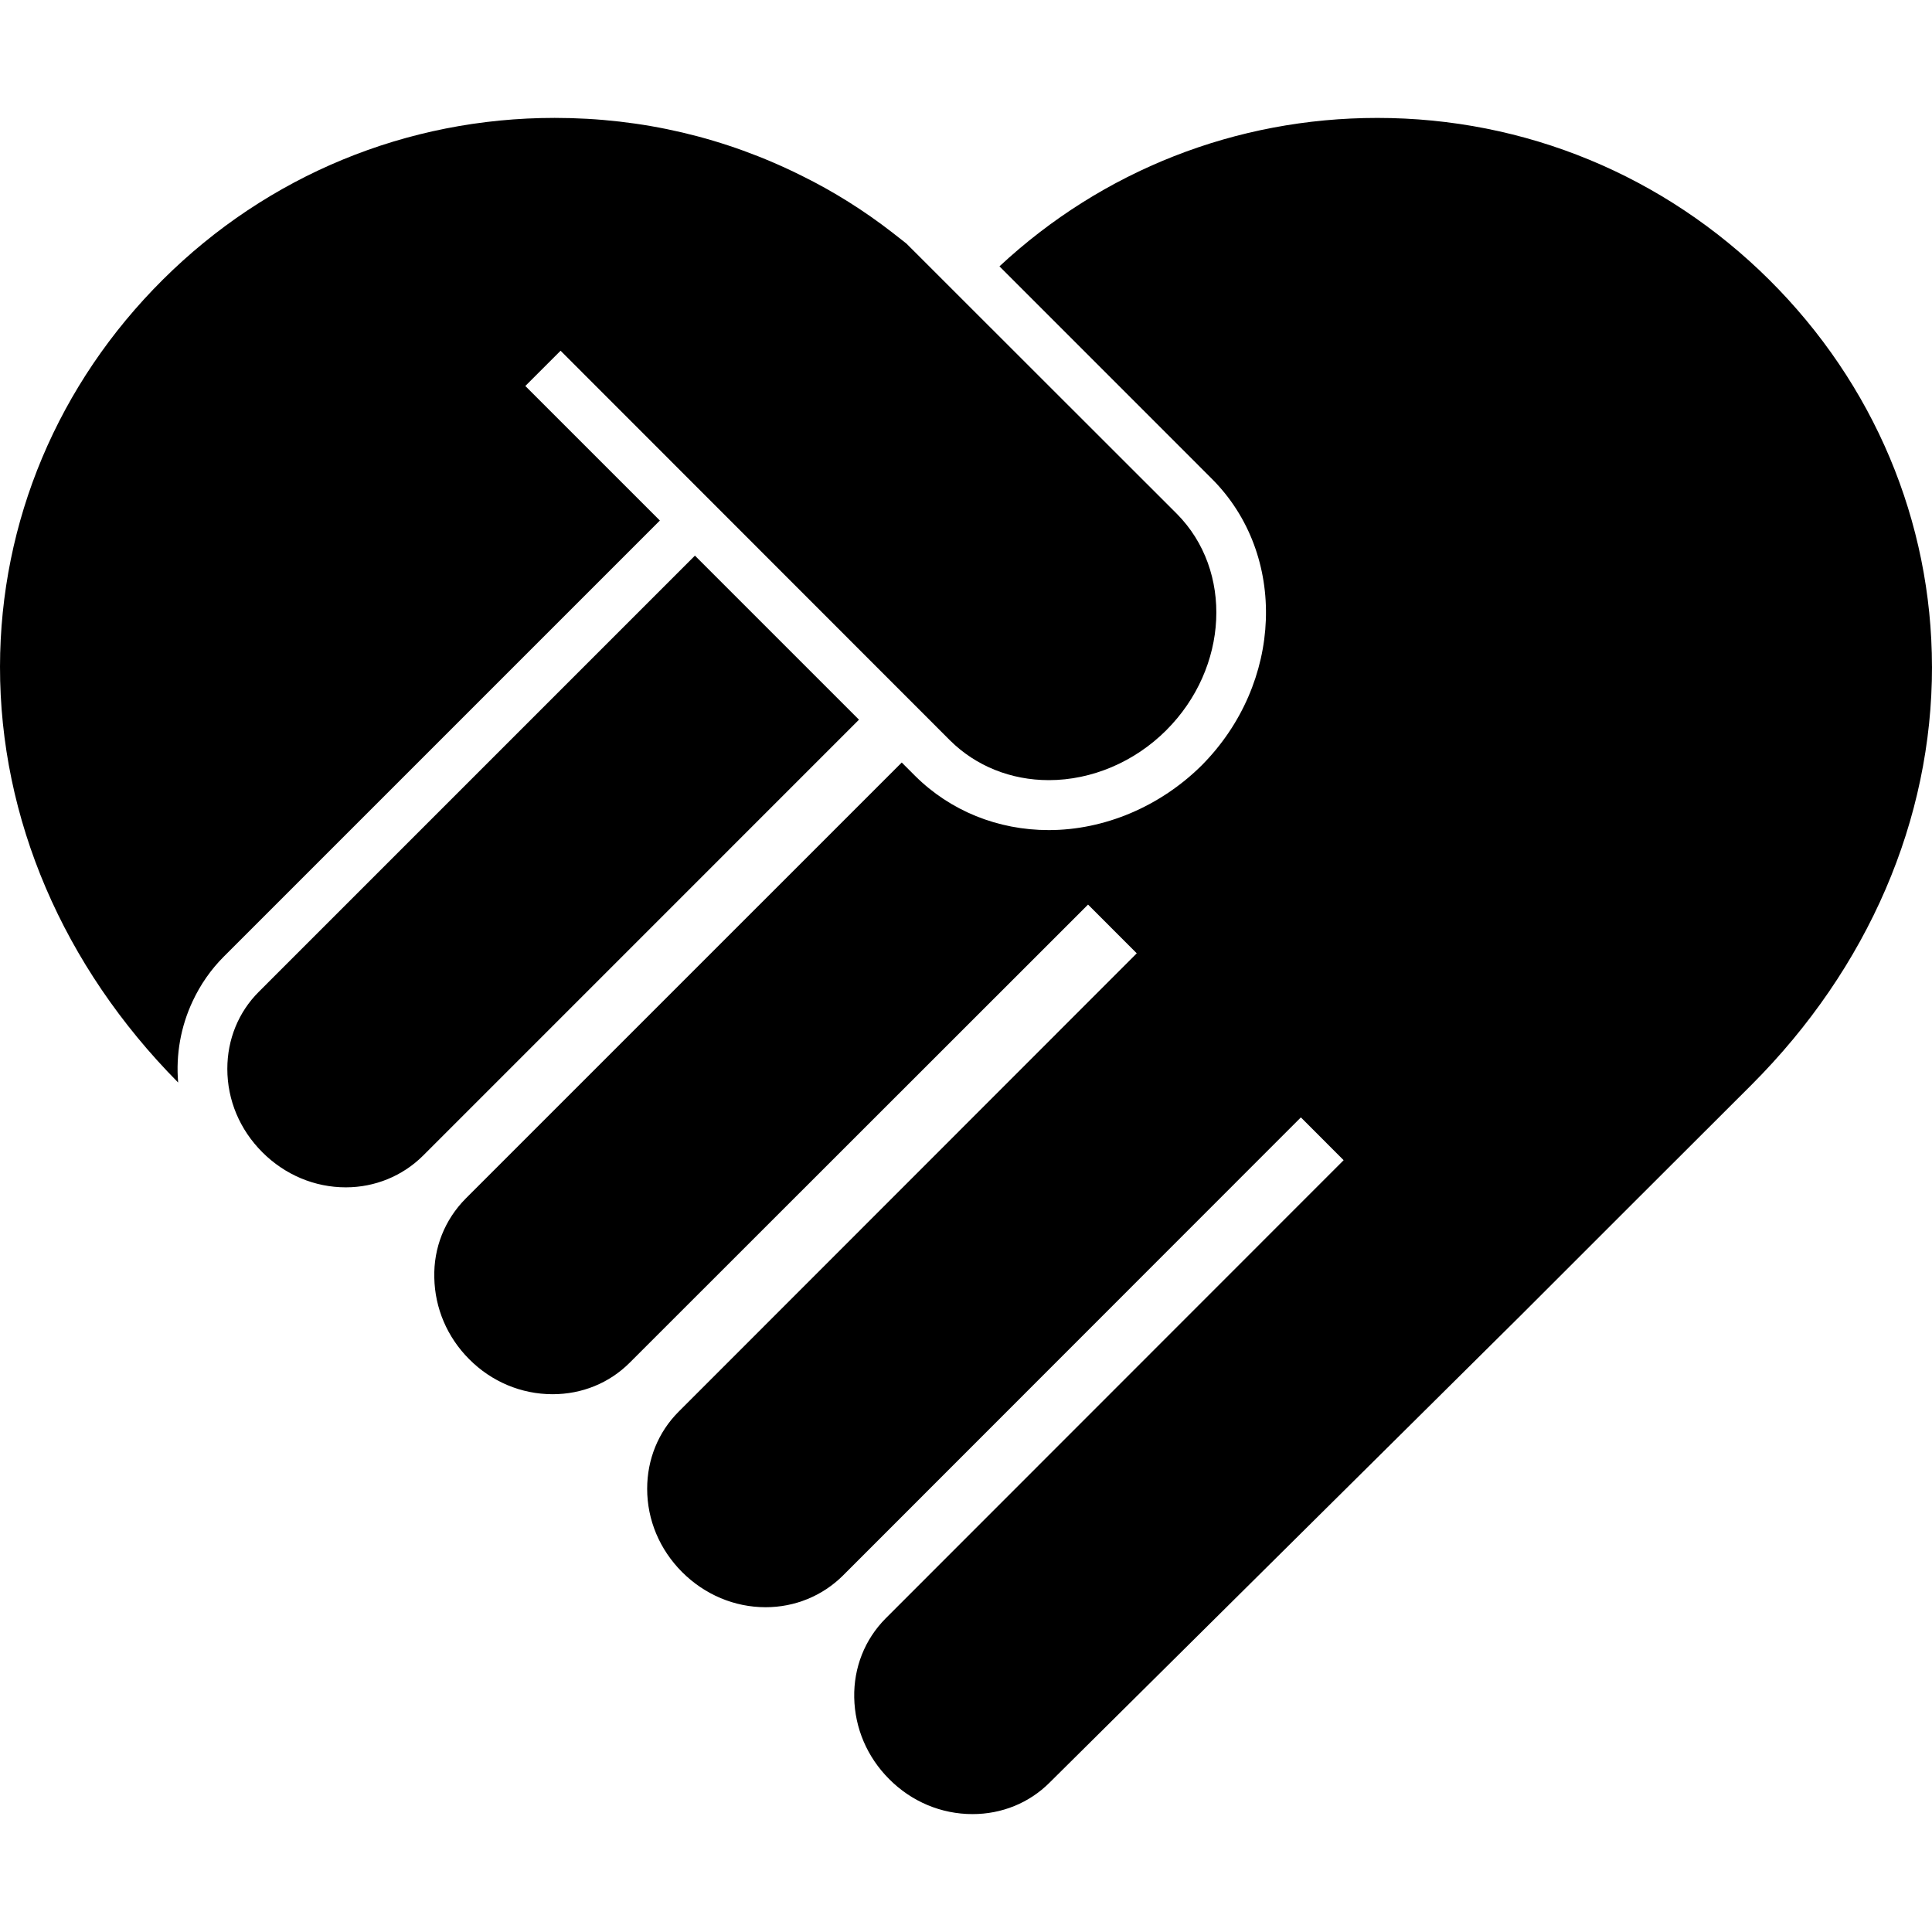
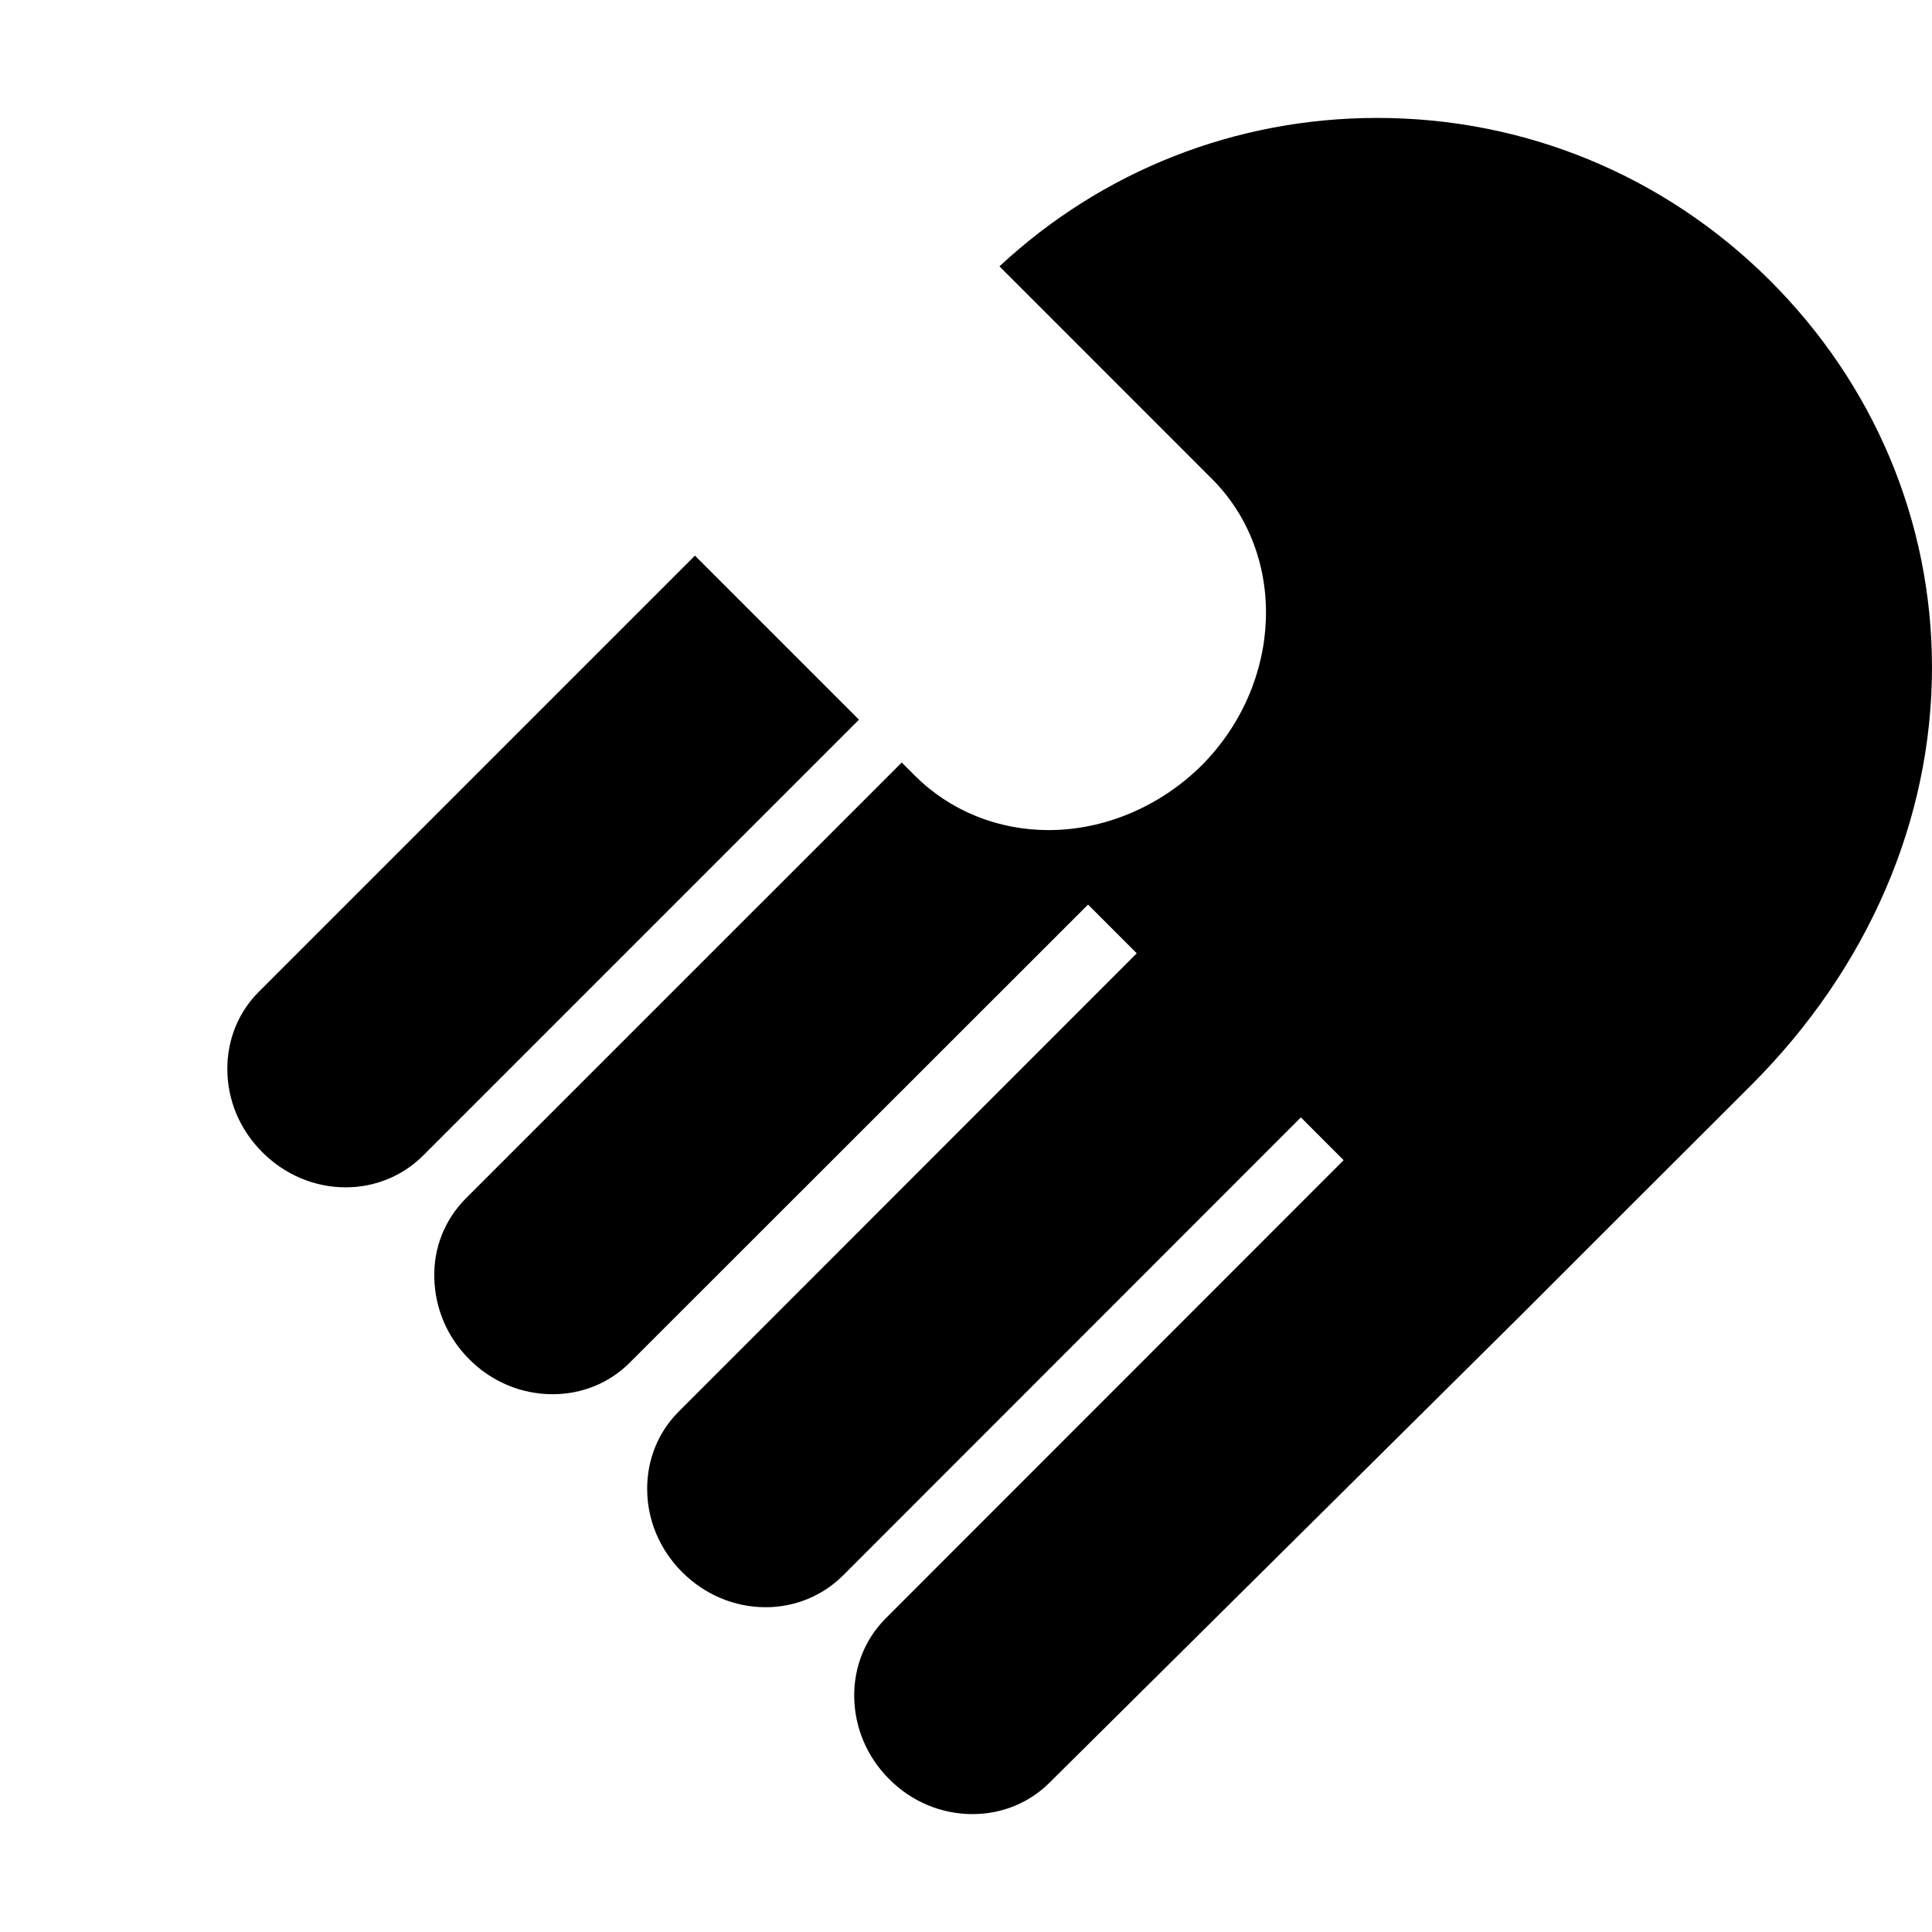
<svg xmlns="http://www.w3.org/2000/svg" width="1200pt" height="1200pt" version="1.1" viewBox="0 0 1200 1200">
-   <path d="m724.43 453.54c-19.703 19.691-46.262 31.02-72.984 31.02-23.508 0-45.289-8.746-61.297-24.613l-241.96-242.1-21.91 21.898 83.578 83.566-270.9 270.9c-7.992 8.004-14.398 17.242-19.199 27.445-7.5 15.875-10.586 33.359-9.109 50.723-71.52-72.254-110.77-163.96-110.65-258.35 0.121-90.215 36.059-175.63 101.18-240.37 65.09-64.73 151.49-100.43 243.31-100.43 54.277 0 105.97 12.191 153.73 36.059 19.441 9.602 38.387 21.422 56.242 35.316l8.496 6.648 167.99 167.88c35.078 35.328 32.246 95.617-6.523 134.4z" />
  <path d="m533.53 447.01-270.88 270.9c-12.672 12.551-29.797 19.57-47.867 19.57-19.332 0-37.789-7.754-51.816-21.781-14.027-14.016-21.77-32.352-21.77-51.816 0-18.203 6.863-35.195 19.559-47.867l270.88-270.9z" />
  <path d="m1200 414.03c0.109 95.016-39.637 187.2-112.01 259.69-43.066 42.949-92.676 92.555-143.39 143.27l-292.67 290.21c-12.672 12.672-29.664 19.57-47.879 19.57-19.453 0-37.906-7.754-51.816-21.793-13.656-13.668-21.289-31.621-21.66-50.578-0.371-18.574 6.516-36.059 19.453-49.117l284.53-284.66-26.555-26.594-284.56 284.7c-12.684 12.551-29.785 19.547-47.879 19.547-19.32 0-37.777-7.754-51.828-21.758-14.016-14.039-21.77-32.375-21.77-51.816 0-18.227 6.887-35.219 19.559-47.891l284.54-284.69-30.254-30.266-284.7 284.55c-12.672 12.684-29.664 19.57-47.867 19.57-19.441 0-37.922-7.754-51.828-21.758-13.656-13.68-21.289-31.645-21.66-50.594-0.504-18.574 6.516-36.07 19.441-49.129l270.89-270.88 8.242 8.242c21.91 21.793 51.445 33.73 83.074 33.73 34.598 0 69.191-14.652 94.906-40.117 50.711-50.965 53.652-130.84 6.394-178.09l-131.92-131.95c63.984-59.555 146.93-92.184 234.71-92.184 91.68 0 178.09 35.699 243.31 100.44 65.125 64.715 101.07 150.13 101.18 240.35z" />
</svg>